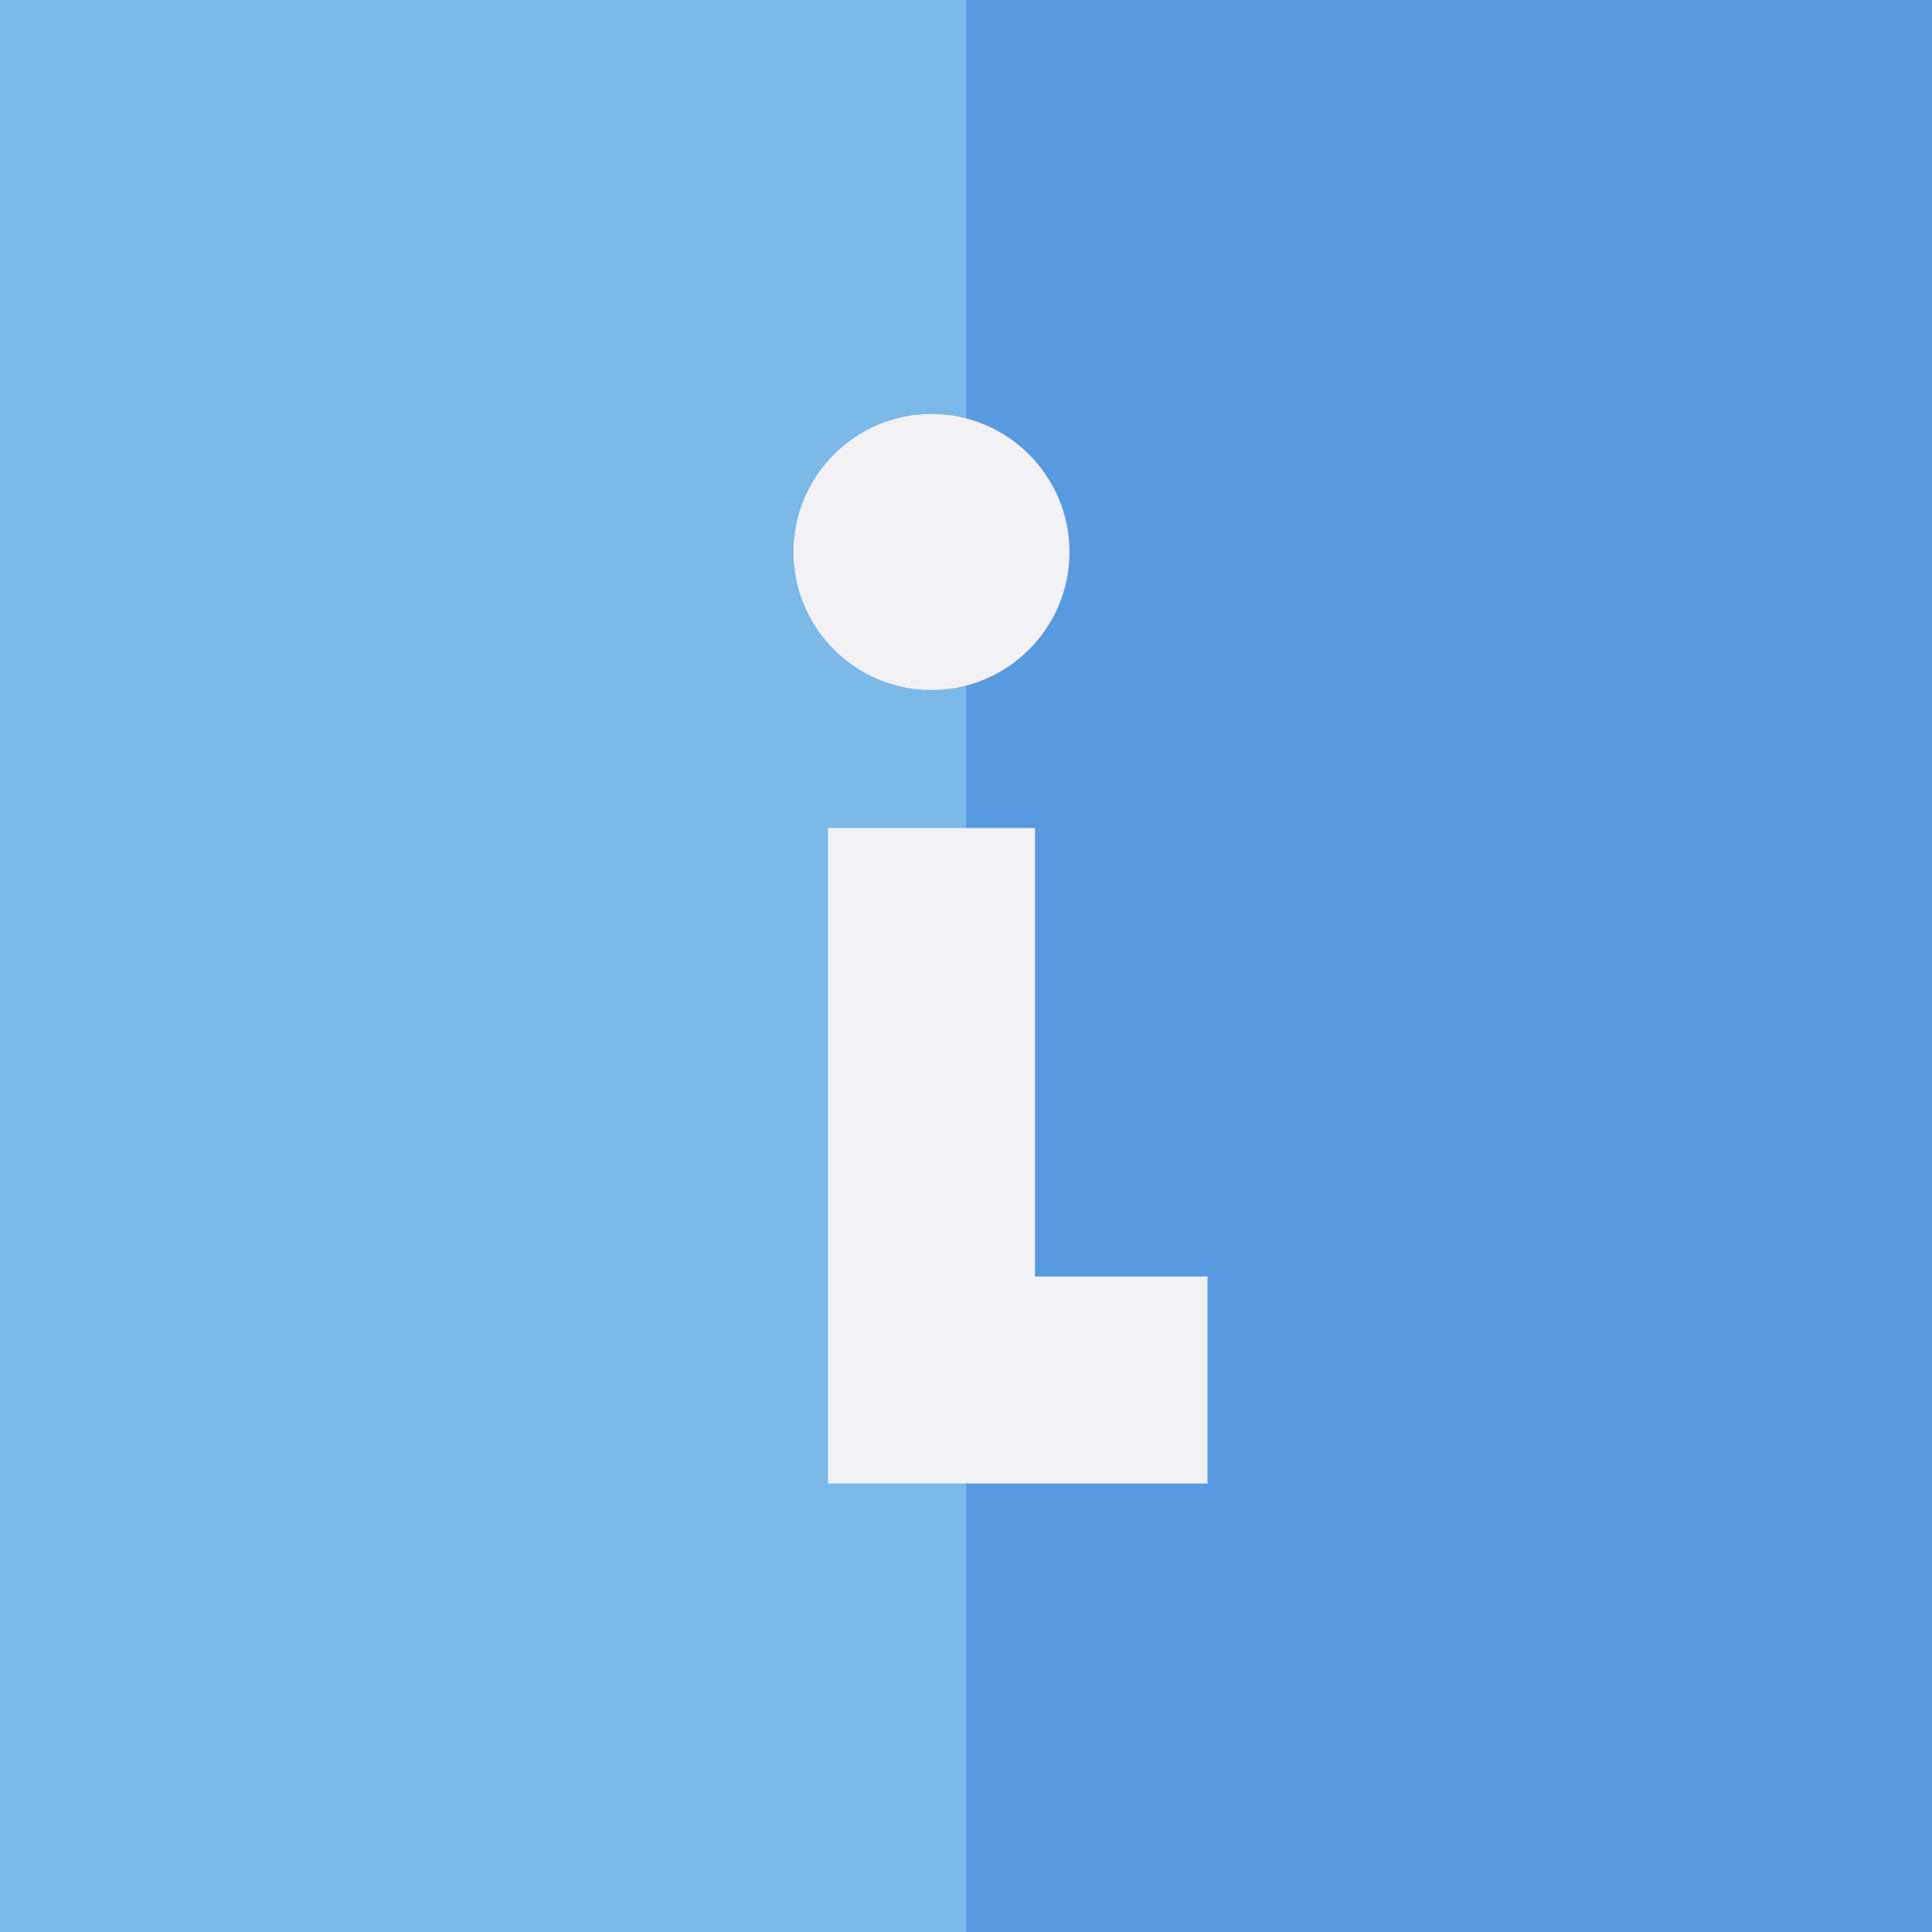
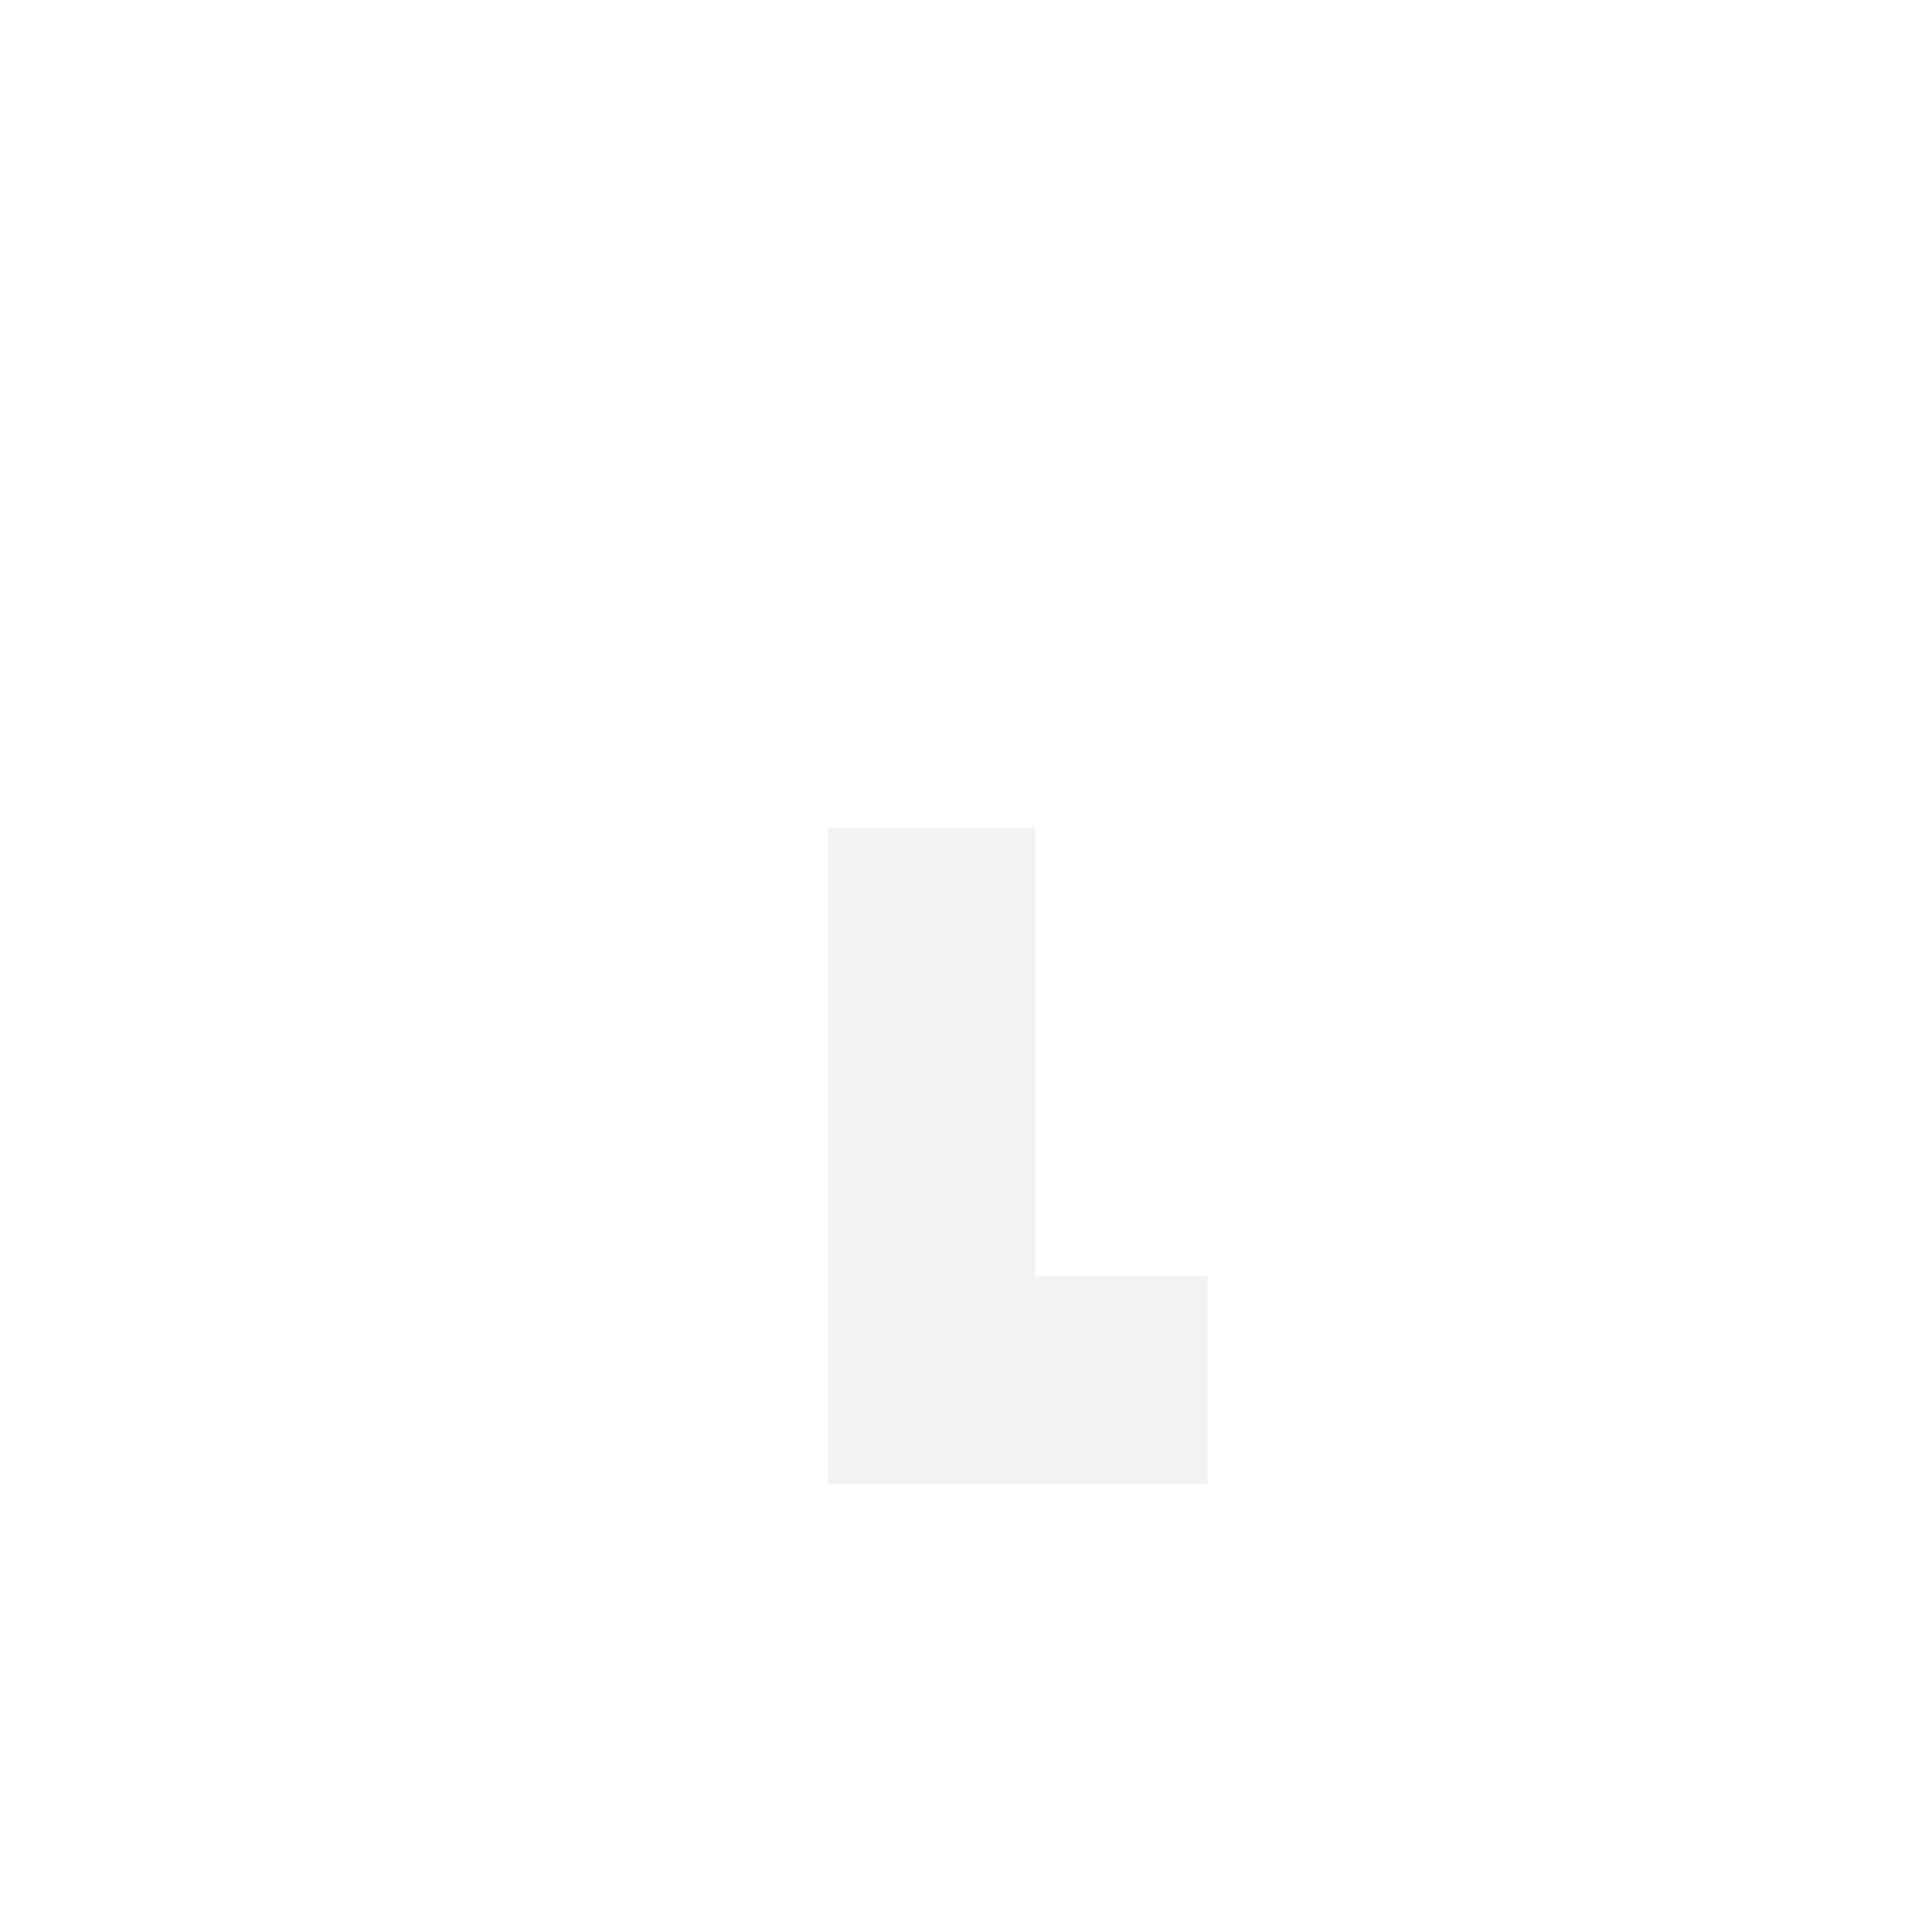
<svg xmlns="http://www.w3.org/2000/svg" version="1.1" id="Layer_1" viewBox="0 0 512 512" xml:space="preserve">
-   <rect style="fill:#7AB9E8;" width="512" height="512" />
-   <rect x="256" style="fill:#579ADF;" width="256" height="512" />
  <g>
    <polygon style="fill:#F2F2F4;" points="320,393.143 219.429,393.143 219.429,219.429 274.286,219.429 274.286,338.286 320,338.286     " />
-     <path style="fill:#F2F2F4;" d="M246.857,182.857c-20.165,0-36.571-16.406-36.571-36.571s16.406-36.571,36.571-36.571   s36.571,16.406,36.571,36.571S267.023,182.857,246.857,182.857z" />
  </g>
</svg>